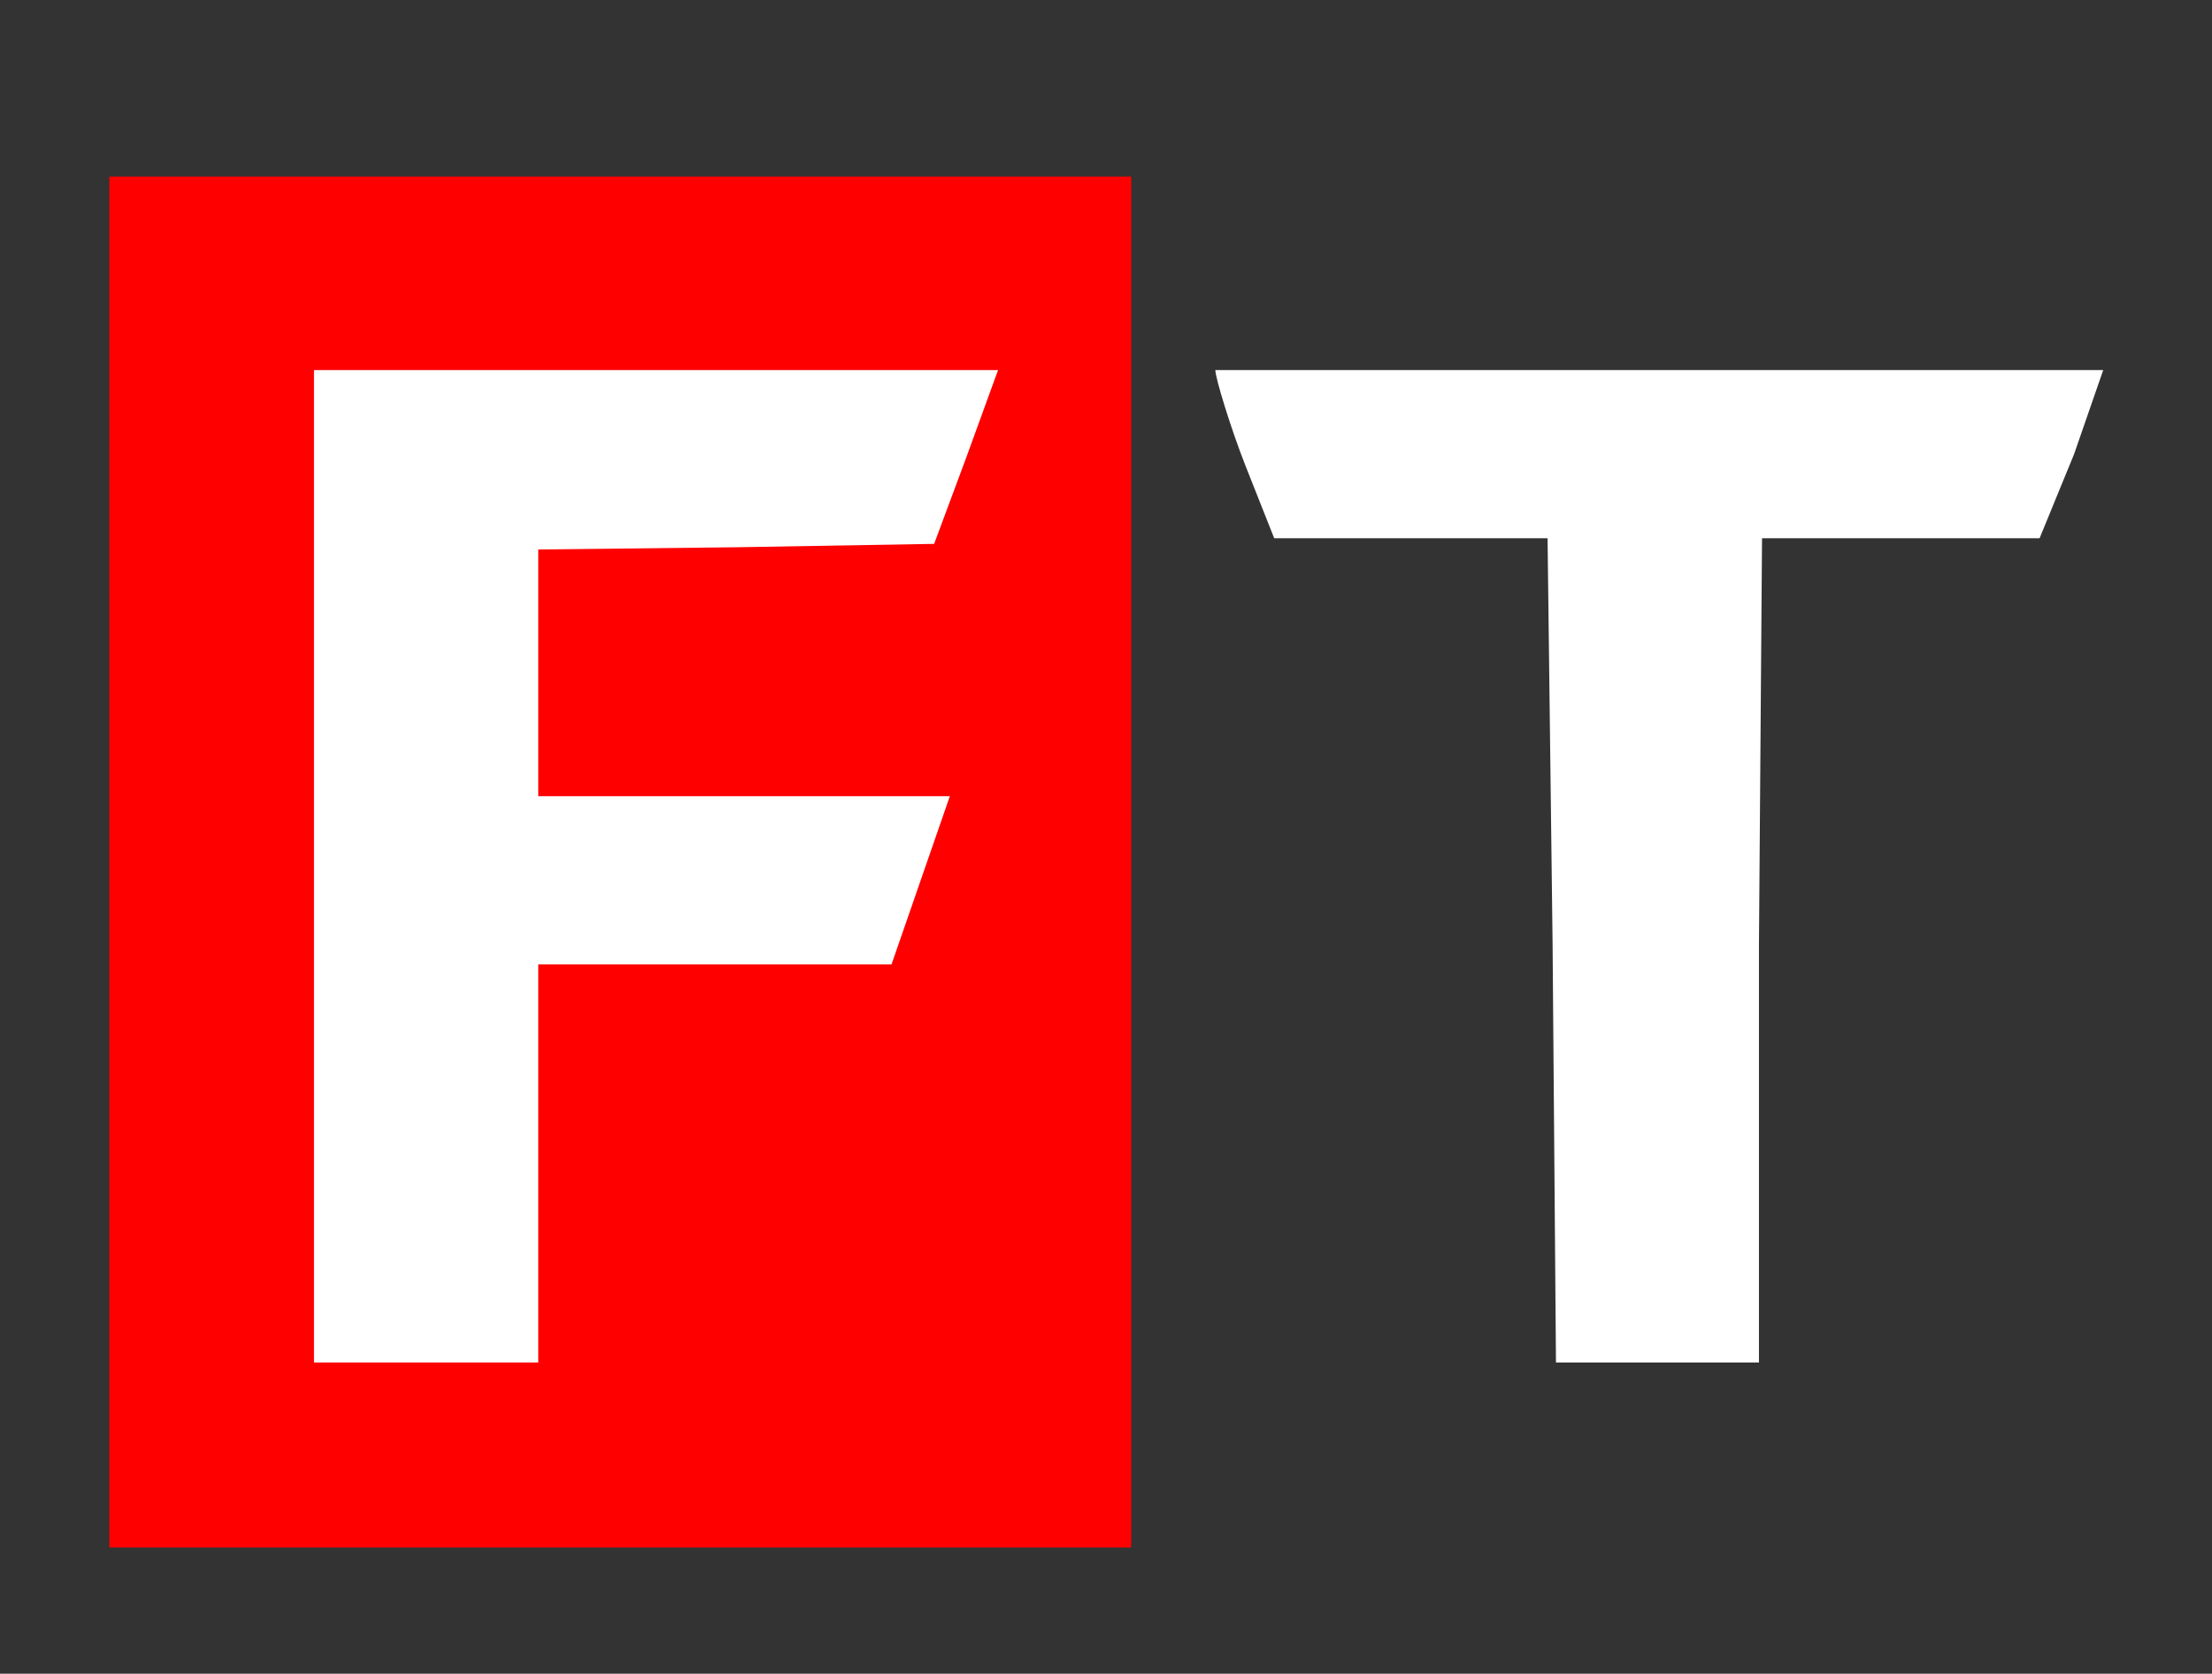
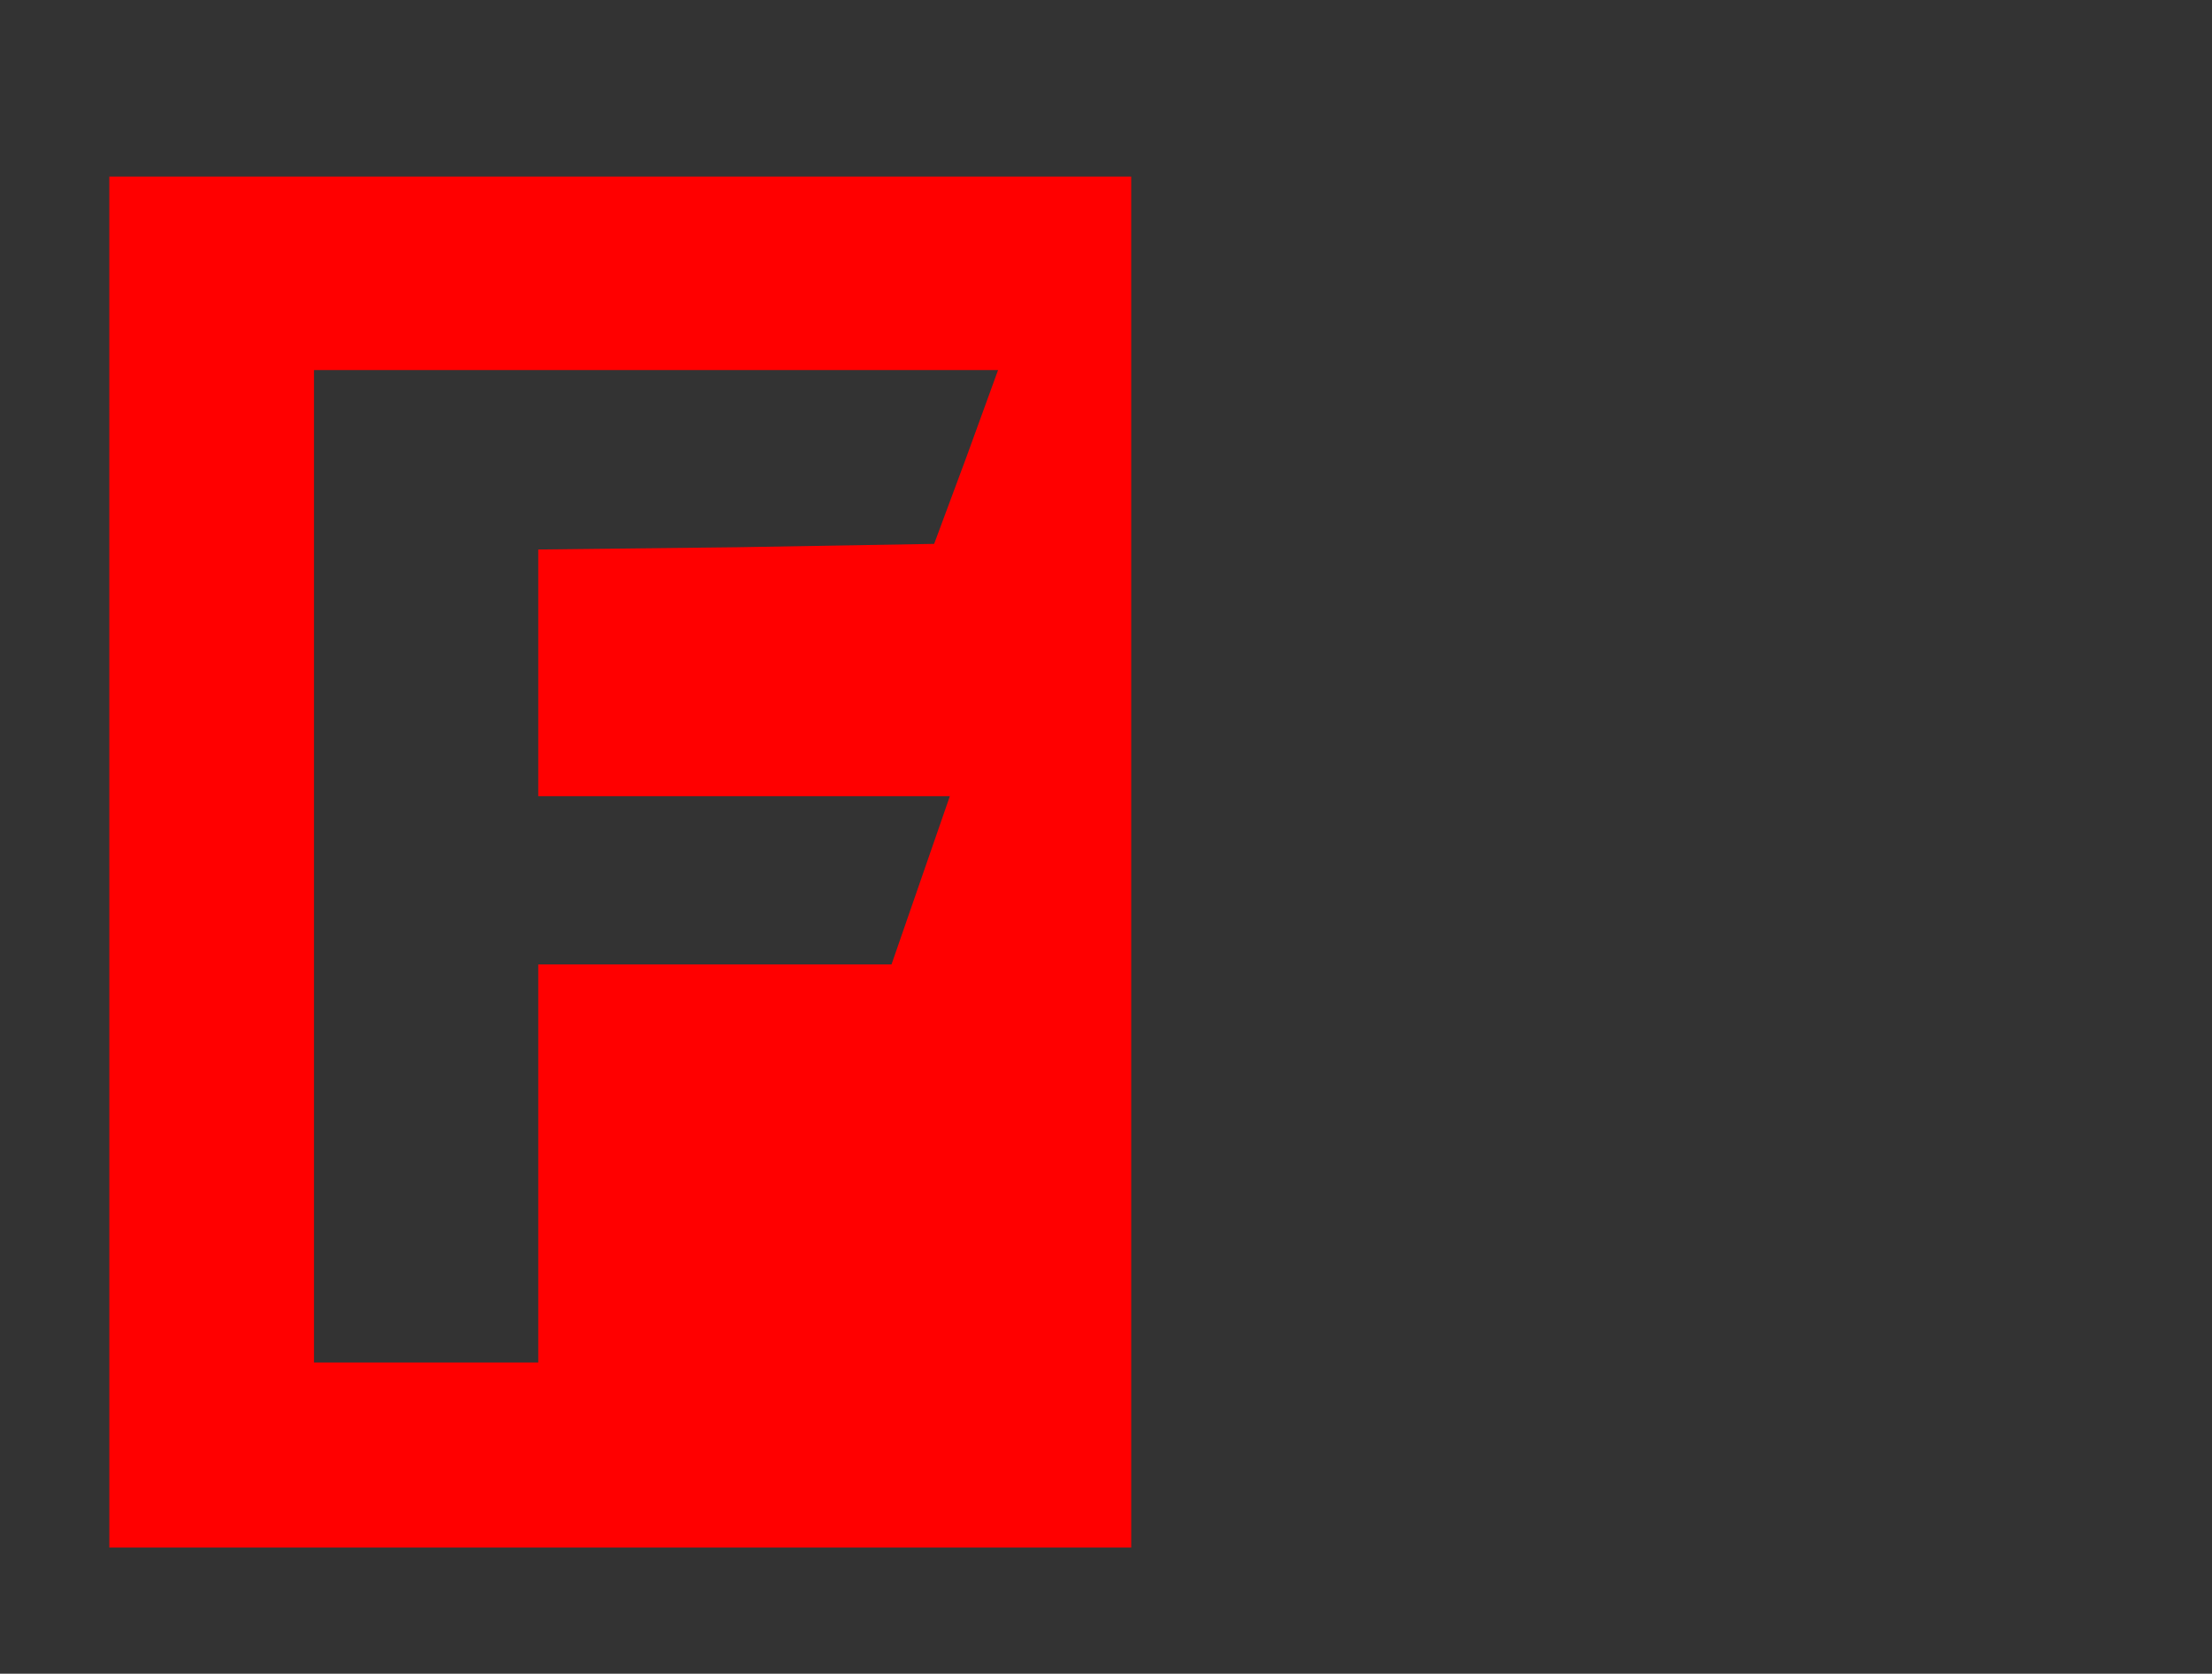
<svg xmlns="http://www.w3.org/2000/svg" width="263" height="199" viewBox="0 0 263 199" fill="none">
  <rect x="0" y="0" width="263" height="199" fill="#333333" stroke="none" />
-   <path d="M31 42H123.5V168H31V42Z" fill="white" />
  <path d="M12.998 21C12.997 29.5 13 30.2 13 103V170.279L13 184C18.666 184 19.999 184 23.999 184C29.999 184 134.5 184 134.5 184V21C134.499 87.5 134.5 14 134.5 21H24.998H12.998ZM114.933 54.267L111.066 64.667L87.6 65.067L64 65.334V80V94.667H88.4H112.933L109.466 104.667L106 114.667H85.067H64V138V162H51H37.333V102.667V44H78H118.666L114.933 54.267Z" fill="#FF0000" />
-   <path d="M144.5 44C144.5 44.933 146.334 50.933 148.067 55.333L151.5 64H167.667H184L184.6 112.4L185 162H197H209.134V112.4L209.5 64H226.5H242.5L246.6 54L250.067 44H197.534C156.2 44 149.5 44 144.5 44Z" fill="white" />
</svg>